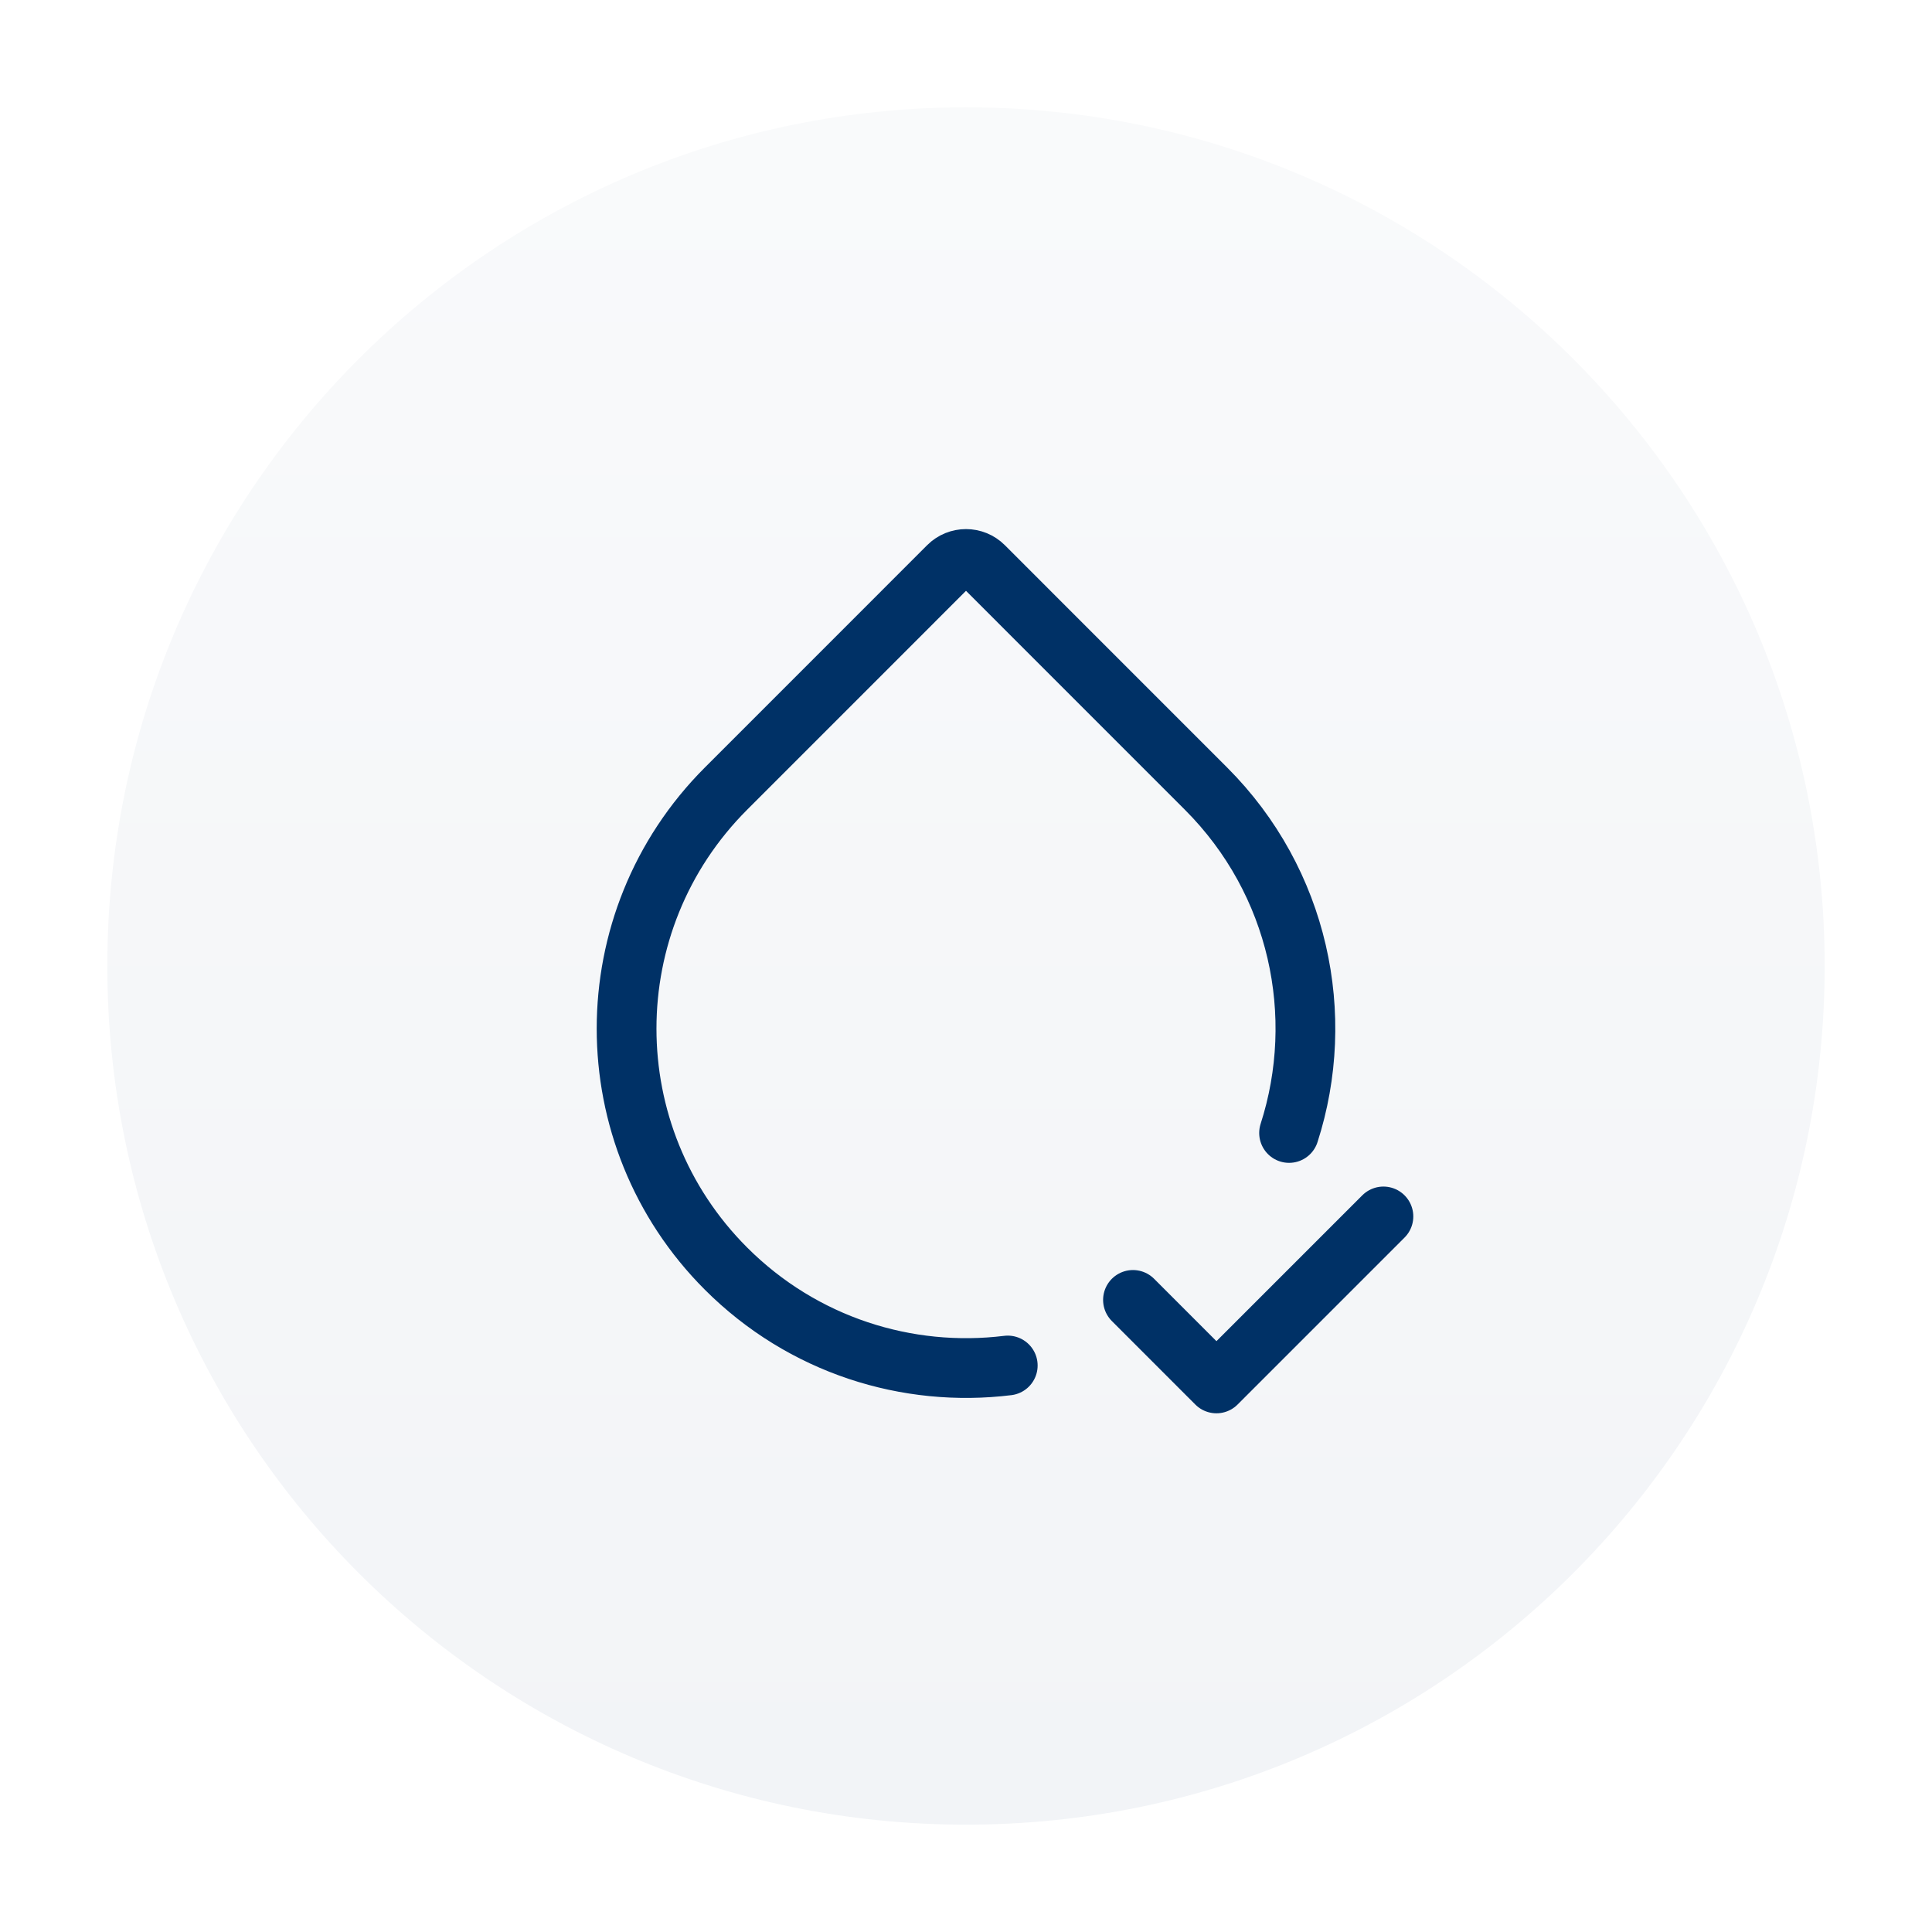
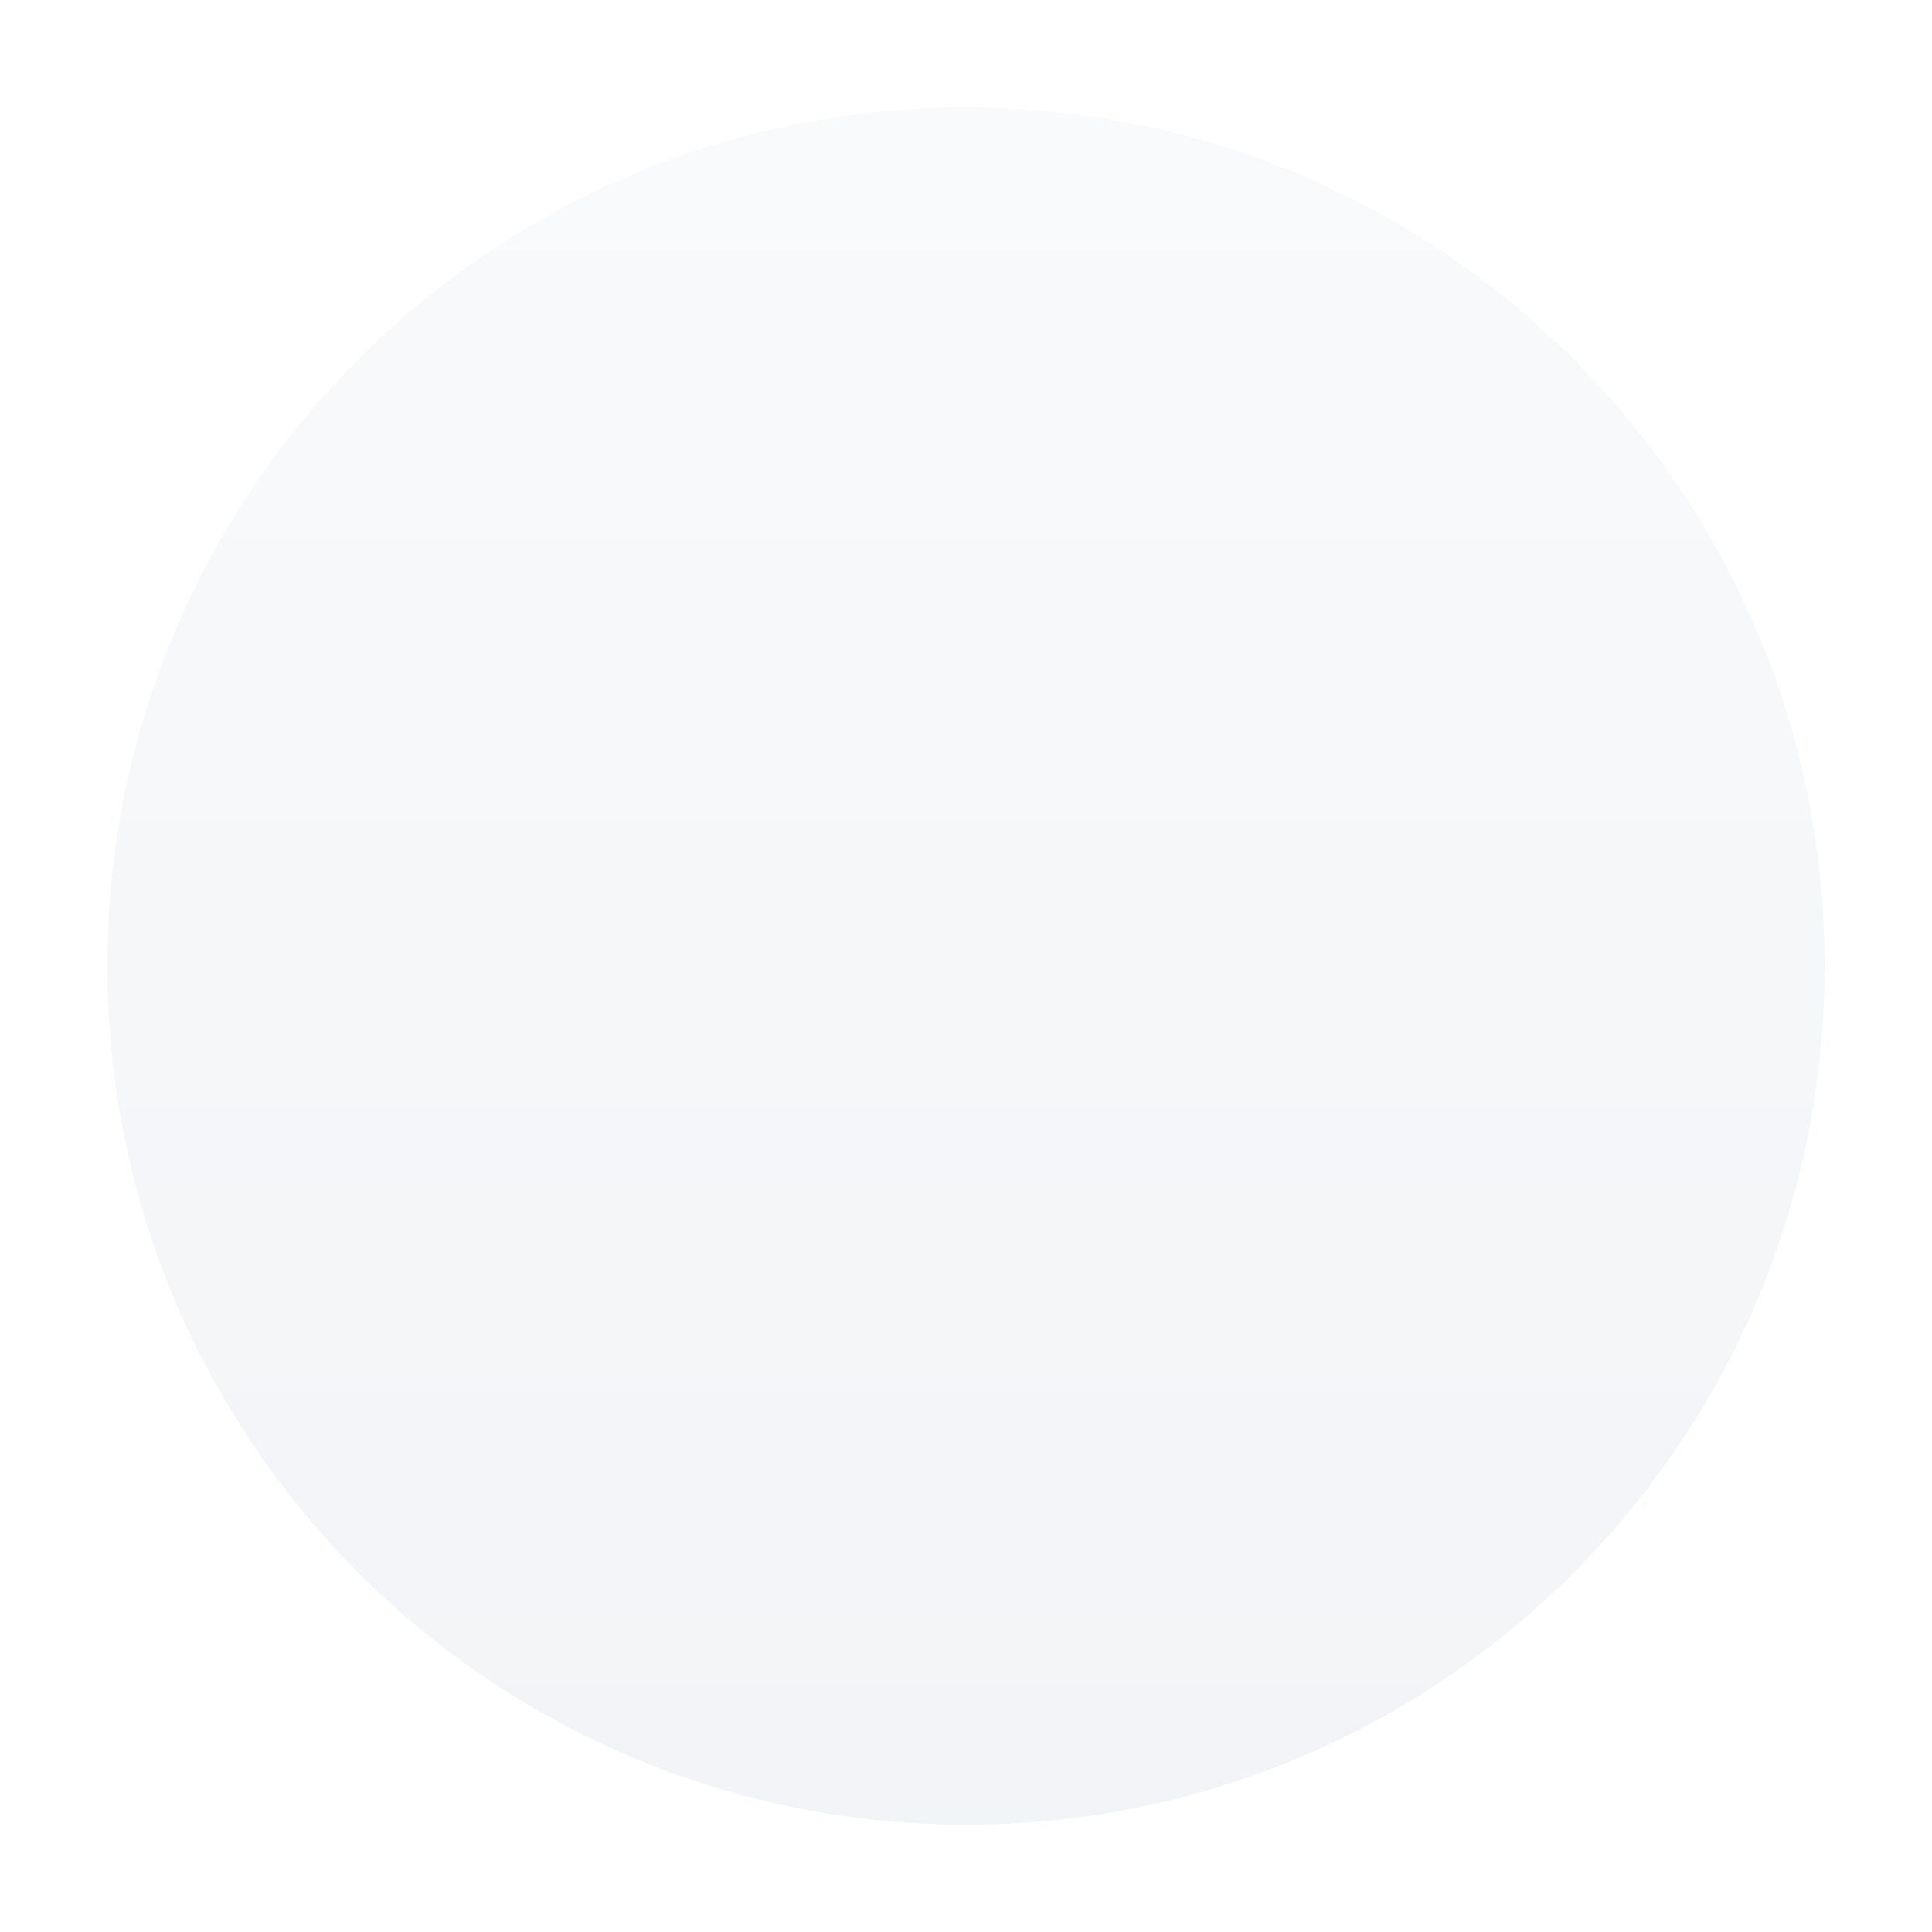
<svg xmlns="http://www.w3.org/2000/svg" width="54" height="54" viewBox="0 0 54 54" fill="none">
  <g filter="url(#filter0_dd_2334_12510)">
    <path d="M3 27C3 13.745 13.745 3 27 3C40.255 3 51 13.745 51 27C51 40.255 40.255 51 27 51C13.745 51 3 40.255 3 27Z" fill="url(#paint0_linear_2334_12510)" />
-     <path d="M28.167 38.166C25.366 38.511 22.442 37.608 20.292 35.458C16.587 31.753 16.587 25.747 20.292 22.042L26.505 15.828C26.778 15.555 27.222 15.555 27.495 15.828L33.708 22.042C36.312 24.646 37.086 28.387 36.03 31.667M31.667 36.333L34 38.667L38.667 34" stroke="#003166" stroke-width="1.67" stroke-linecap="round" stroke-linejoin="round" />
  </g>
  <defs>
    <filter id="filter0_dd_2334_12510" x="0" y="0" width="54" height="54" filterUnits="userSpaceOnUse" color-interpolation-filters="sRGB">
      <feFlood flood-opacity="0" result="BackgroundImageFix" />
      <feColorMatrix in="SourceAlpha" type="matrix" values="0 0 0 0 0 0 0 0 0 0 0 0 0 0 0 0 0 0 127 0" result="hardAlpha" />
      <feMorphology radius="3" operator="dilate" in="SourceAlpha" result="effect1_dropShadow_2334_12510" />
      <feOffset />
      <feComposite in2="hardAlpha" operator="out" />
      <feColorMatrix type="matrix" values="0 0 0 0 0.949 0 0 0 0 0.957 0 0 0 0 0.969 0 0 0 1 0" />
      <feBlend mode="normal" in2="BackgroundImageFix" result="effect1_dropShadow_2334_12510" />
      <feColorMatrix in="SourceAlpha" type="matrix" values="0 0 0 0 0 0 0 0 0 0 0 0 0 0 0 0 0 0 127 0" result="hardAlpha" />
      <feMorphology radius="2" operator="dilate" in="SourceAlpha" result="effect2_dropShadow_2334_12510" />
      <feOffset />
      <feComposite in2="hardAlpha" operator="out" />
      <feColorMatrix type="matrix" values="0 0 0 0 1 0 0 0 0 1 0 0 0 0 1 0 0 0 1 0" />
      <feBlend mode="normal" in2="effect1_dropShadow_2334_12510" result="effect2_dropShadow_2334_12510" />
      <feBlend mode="normal" in="SourceGraphic" in2="effect2_dropShadow_2334_12510" result="shape" />
    </filter>
    <linearGradient id="paint0_linear_2334_12510" x1="27" y1="3" x2="27" y2="51" gradientUnits="userSpaceOnUse">
      <stop stop-color="#F9FAFB" />
      <stop offset="1" stop-color="#F2F4F7" />
    </linearGradient>
  </defs>
</svg>